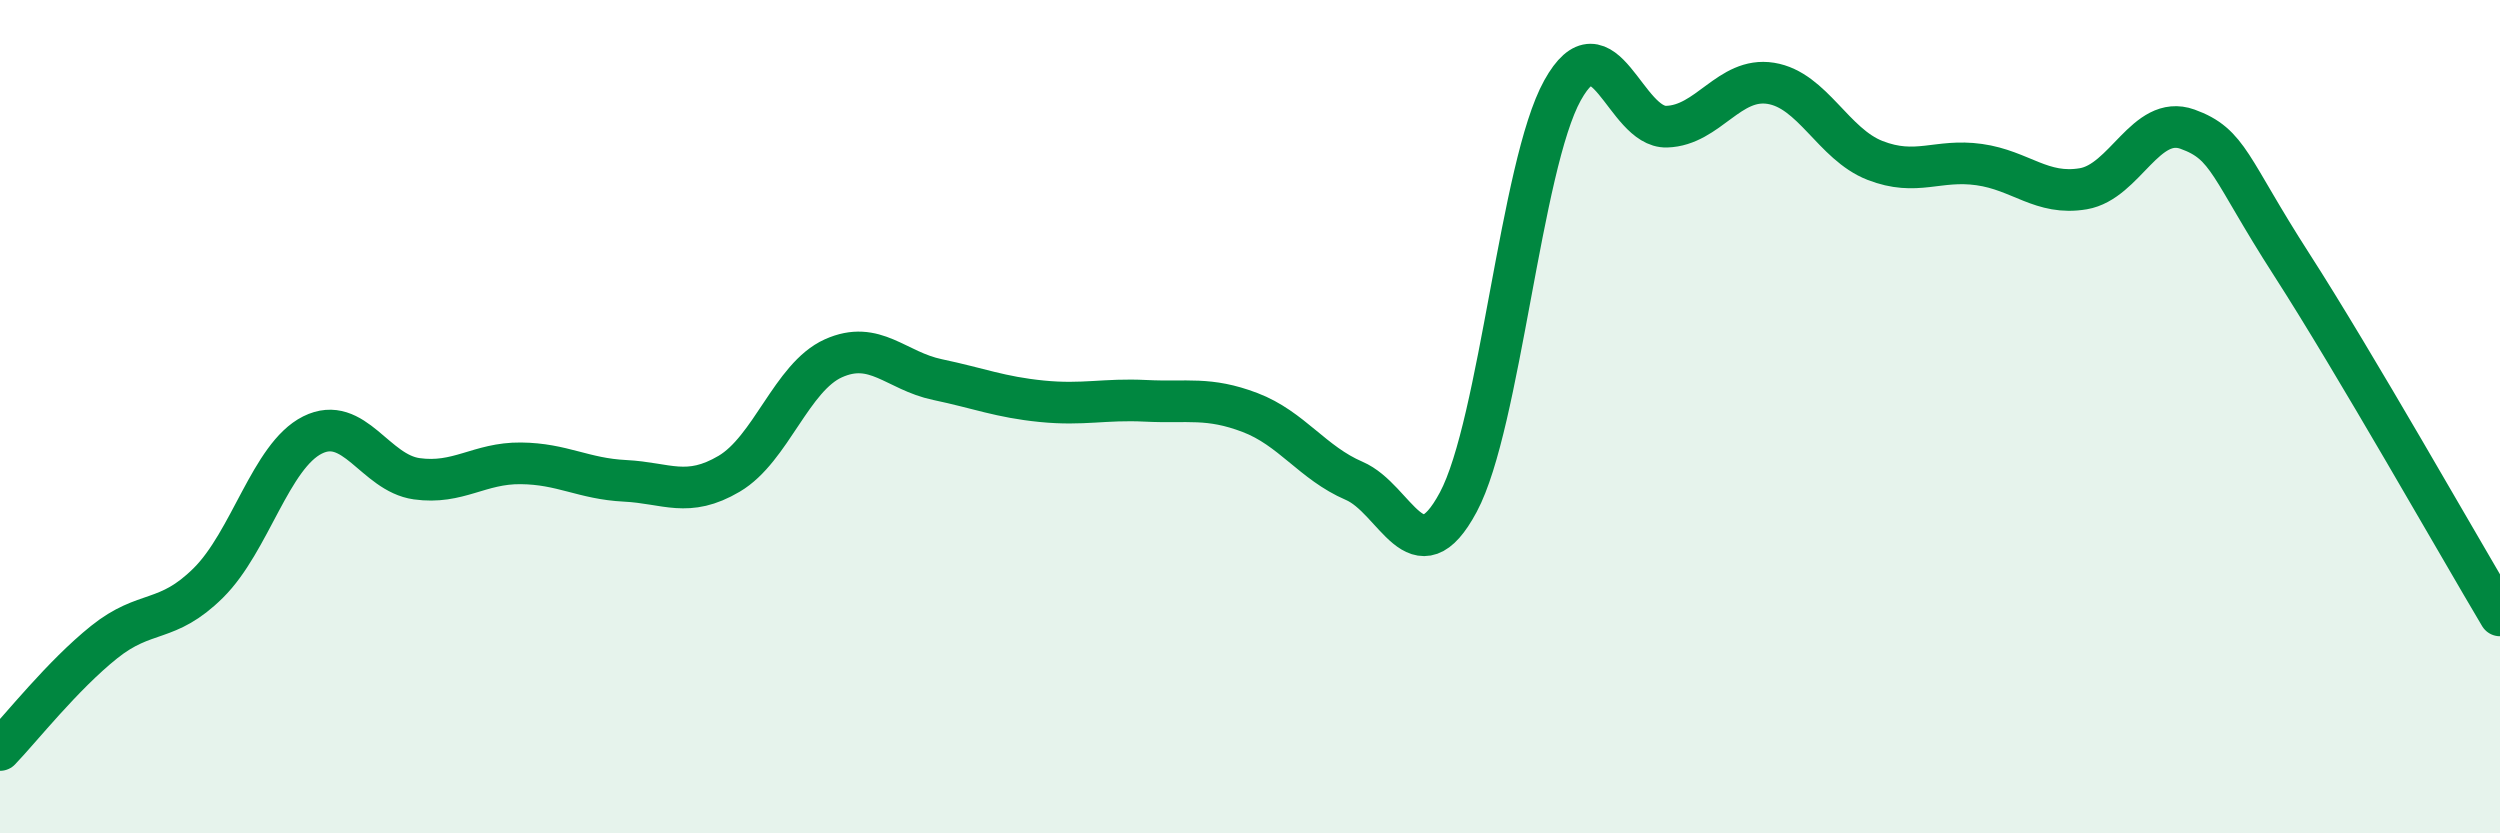
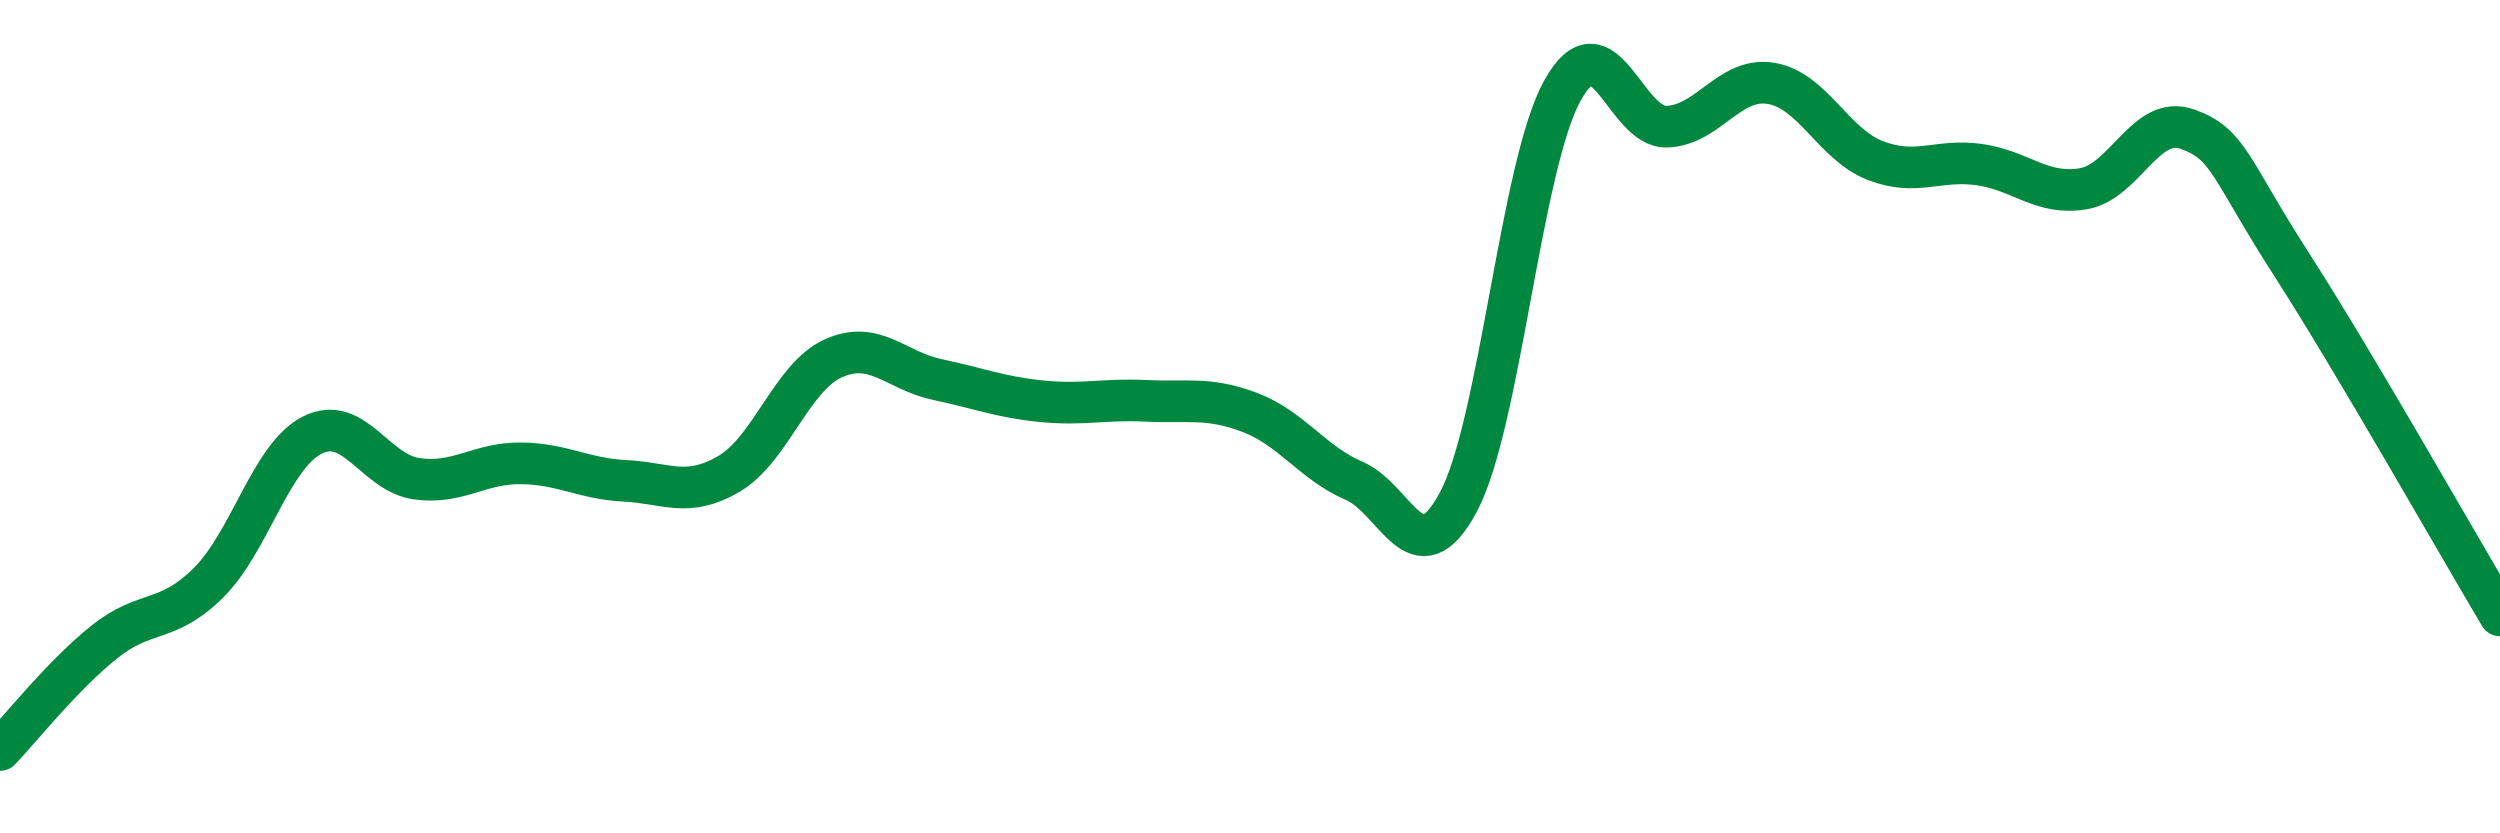
<svg xmlns="http://www.w3.org/2000/svg" width="60" height="20" viewBox="0 0 60 20">
-   <path d="M 0,18 C 0.5,17.48 1.5,16.21 2.5,15.41 C 3.5,14.61 4,14.98 5,13.99 C 6,13 6.5,10.94 7.5,10.44 C 8.5,9.94 9,11.35 10,11.49 C 11,11.63 11.5,11.11 12.5,11.12 C 13.5,11.13 14,11.49 15,11.54 C 16,11.59 16.5,11.96 17.5,11.37 C 18.5,10.78 19,9.05 20,8.6 C 21,8.15 21.5,8.9 22.5,9.11 C 23.5,9.32 24,9.53 25,9.63 C 26,9.73 26.5,9.57 27.5,9.62 C 28.5,9.67 29,9.52 30,9.9 C 31,10.28 31.5,11.11 32.5,11.54 C 33.5,11.97 34,13.92 35,12.05 C 36,10.18 36.5,3.97 37.5,2.17 C 38.5,0.37 39,3.07 40,3.04 C 41,3.01 41.5,1.84 42.5,2 C 43.5,2.16 44,3.46 45,3.85 C 46,4.24 46.5,3.81 47.5,3.95 C 48.5,4.09 49,4.7 50,4.53 C 51,4.36 51.5,2.74 52.5,3.1 C 53.5,3.46 53.5,4.02 55,6.35 C 56.5,8.68 59,13.09 60,14.77L60 20L0 20Z" fill="#008740" opacity="0.1" stroke-linecap="round" stroke-linejoin="round" />
  <path d="M 0,18 C 0.5,17.48 1.5,16.21 2.5,15.41 C 3.5,14.61 4,14.98 5,13.99 C 6,13 6.5,10.94 7.5,10.44 C 8.5,9.94 9,11.35 10,11.49 C 11,11.63 11.5,11.11 12.5,11.12 C 13.5,11.13 14,11.49 15,11.54 C 16,11.59 16.5,11.96 17.5,11.37 C 18.5,10.78 19,9.05 20,8.6 C 21,8.15 21.5,8.9 22.5,9.11 C 23.5,9.32 24,9.53 25,9.63 C 26,9.73 26.5,9.57 27.5,9.62 C 28.5,9.67 29,9.52 30,9.9 C 31,10.28 31.5,11.11 32.5,11.54 C 33.5,11.97 34,13.92 35,12.05 C 36,10.18 36.5,3.97 37.5,2.17 C 38.5,0.37 39,3.07 40,3.04 C 41,3.01 41.5,1.84 42.5,2 C 43.5,2.16 44,3.46 45,3.85 C 46,4.24 46.5,3.81 47.5,3.95 C 48.5,4.09 49,4.7 50,4.53 C 51,4.36 51.5,2.74 52.5,3.1 C 53.5,3.46 53.5,4.02 55,6.35 C 56.5,8.68 59,13.09 60,14.77" stroke="#008740" stroke-width="1" fill="none" stroke-linecap="round" stroke-linejoin="round" />
</svg>